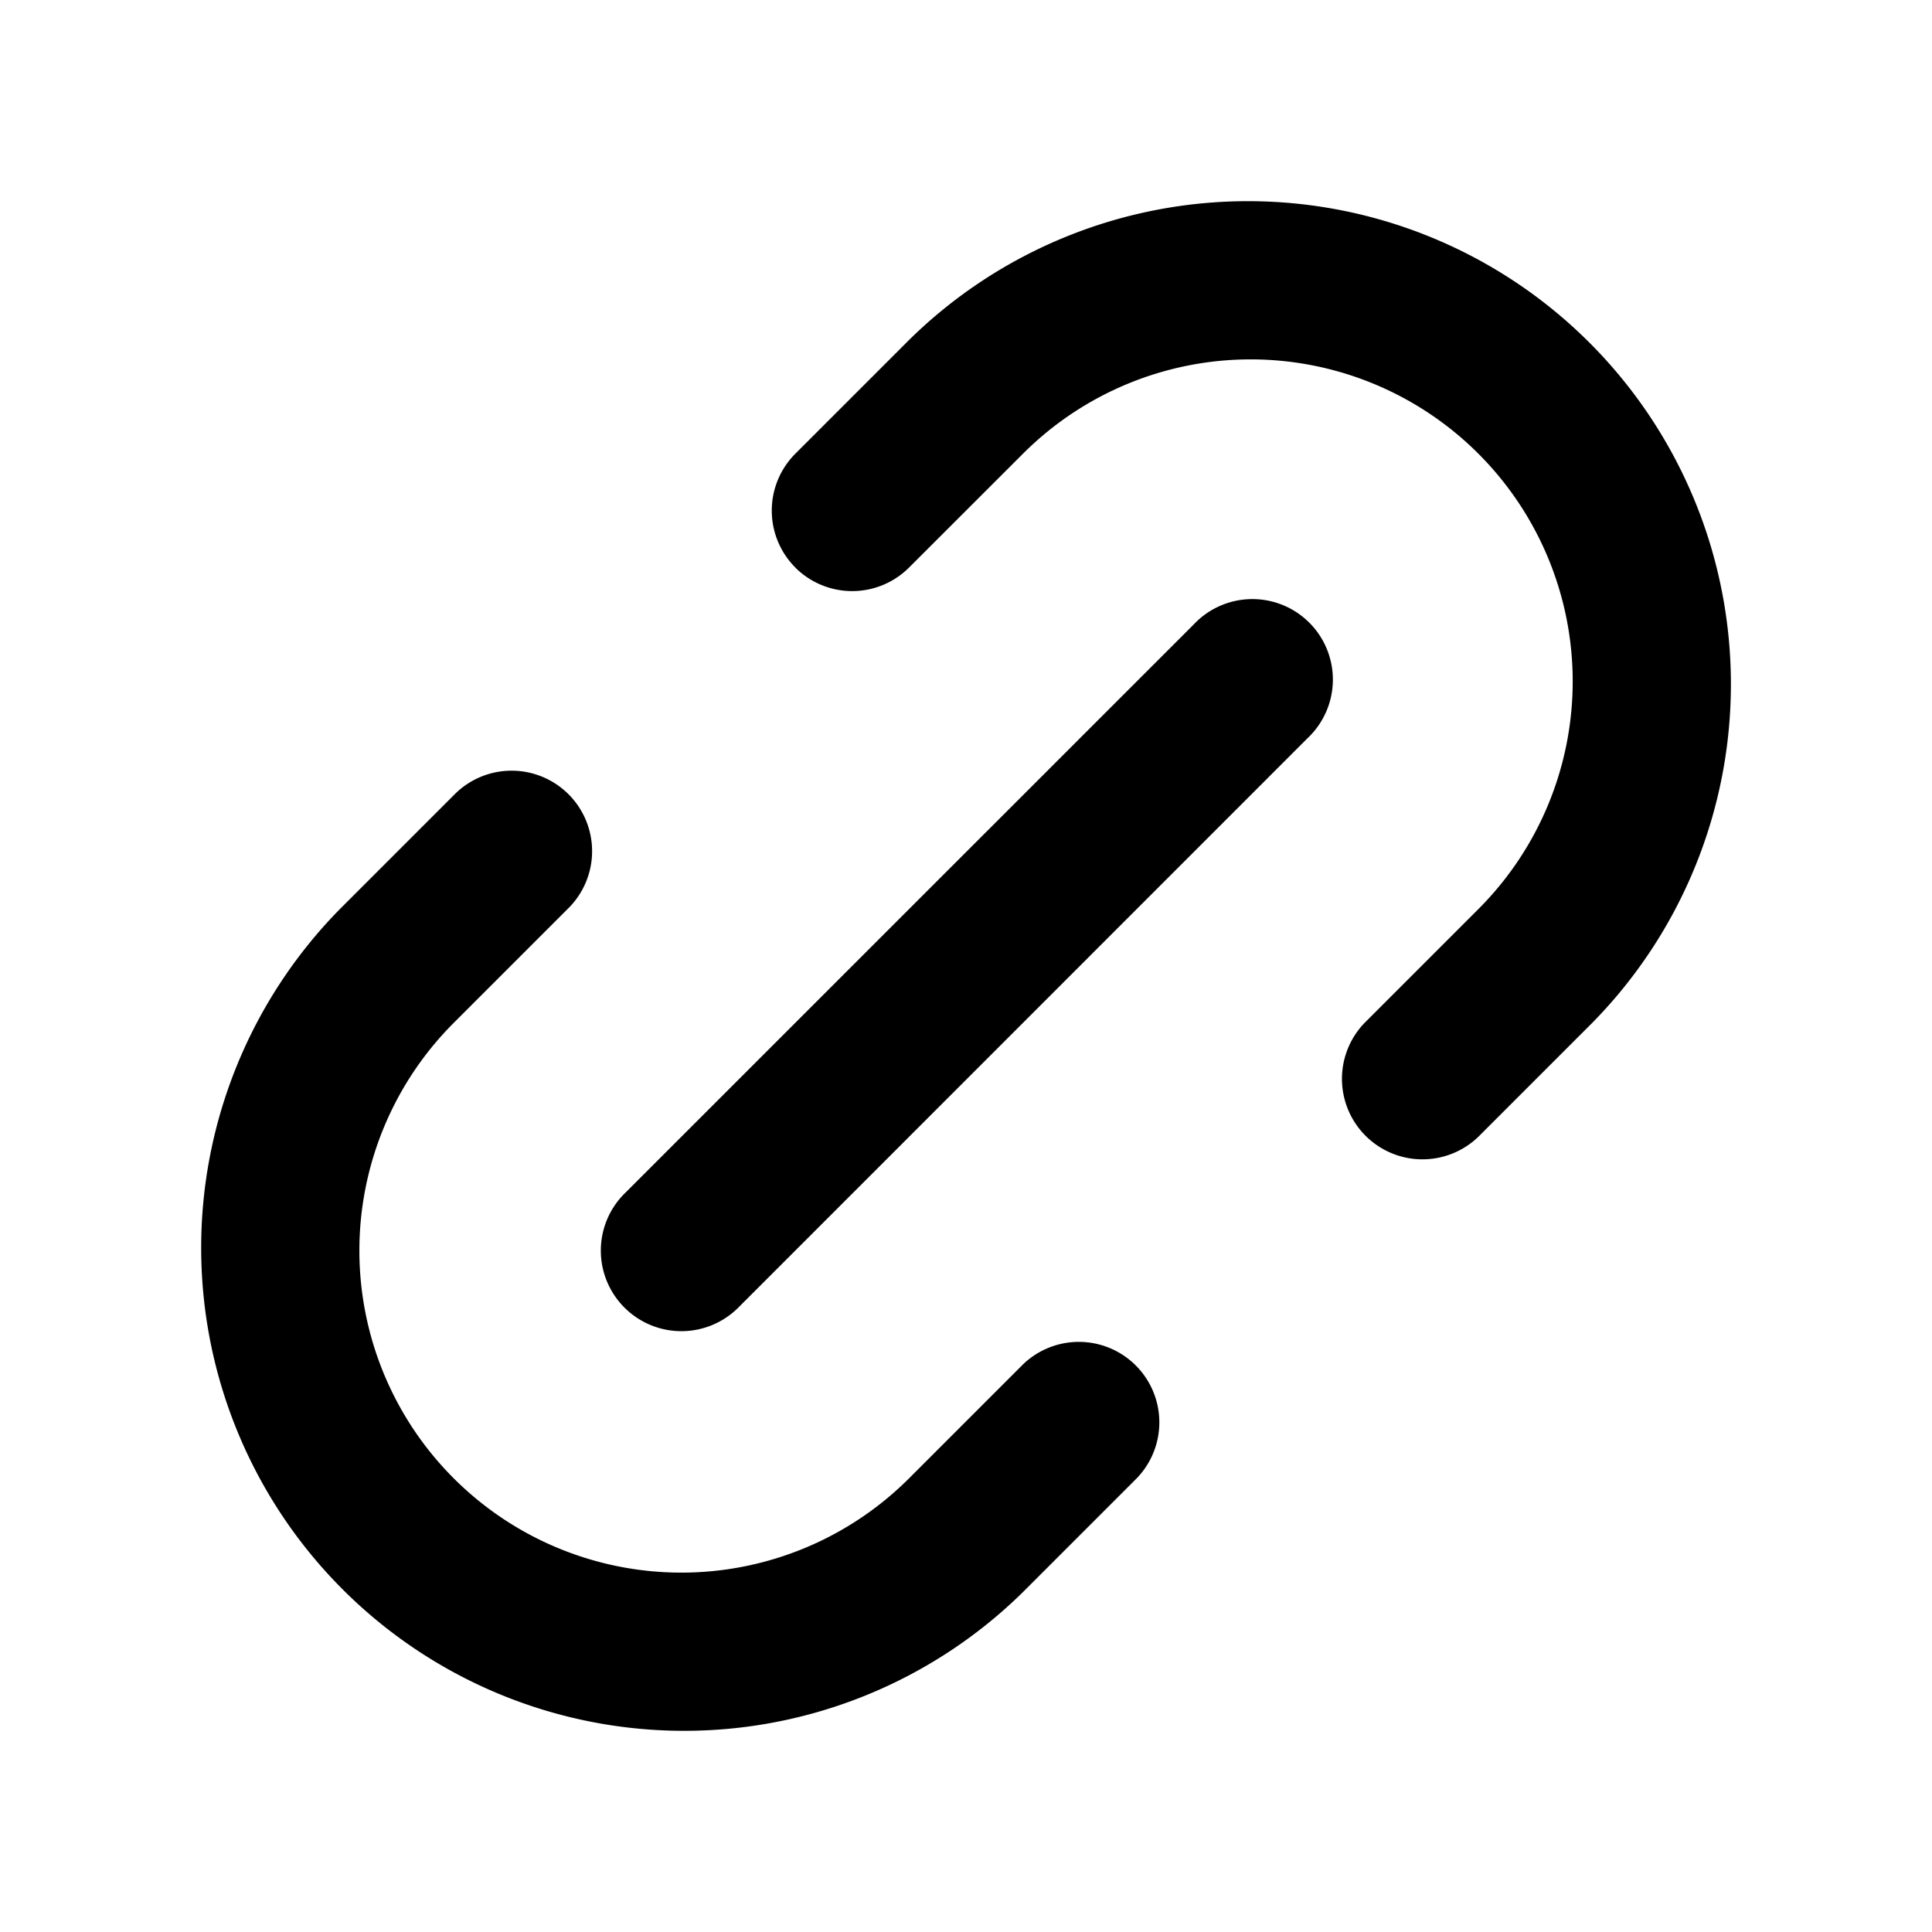
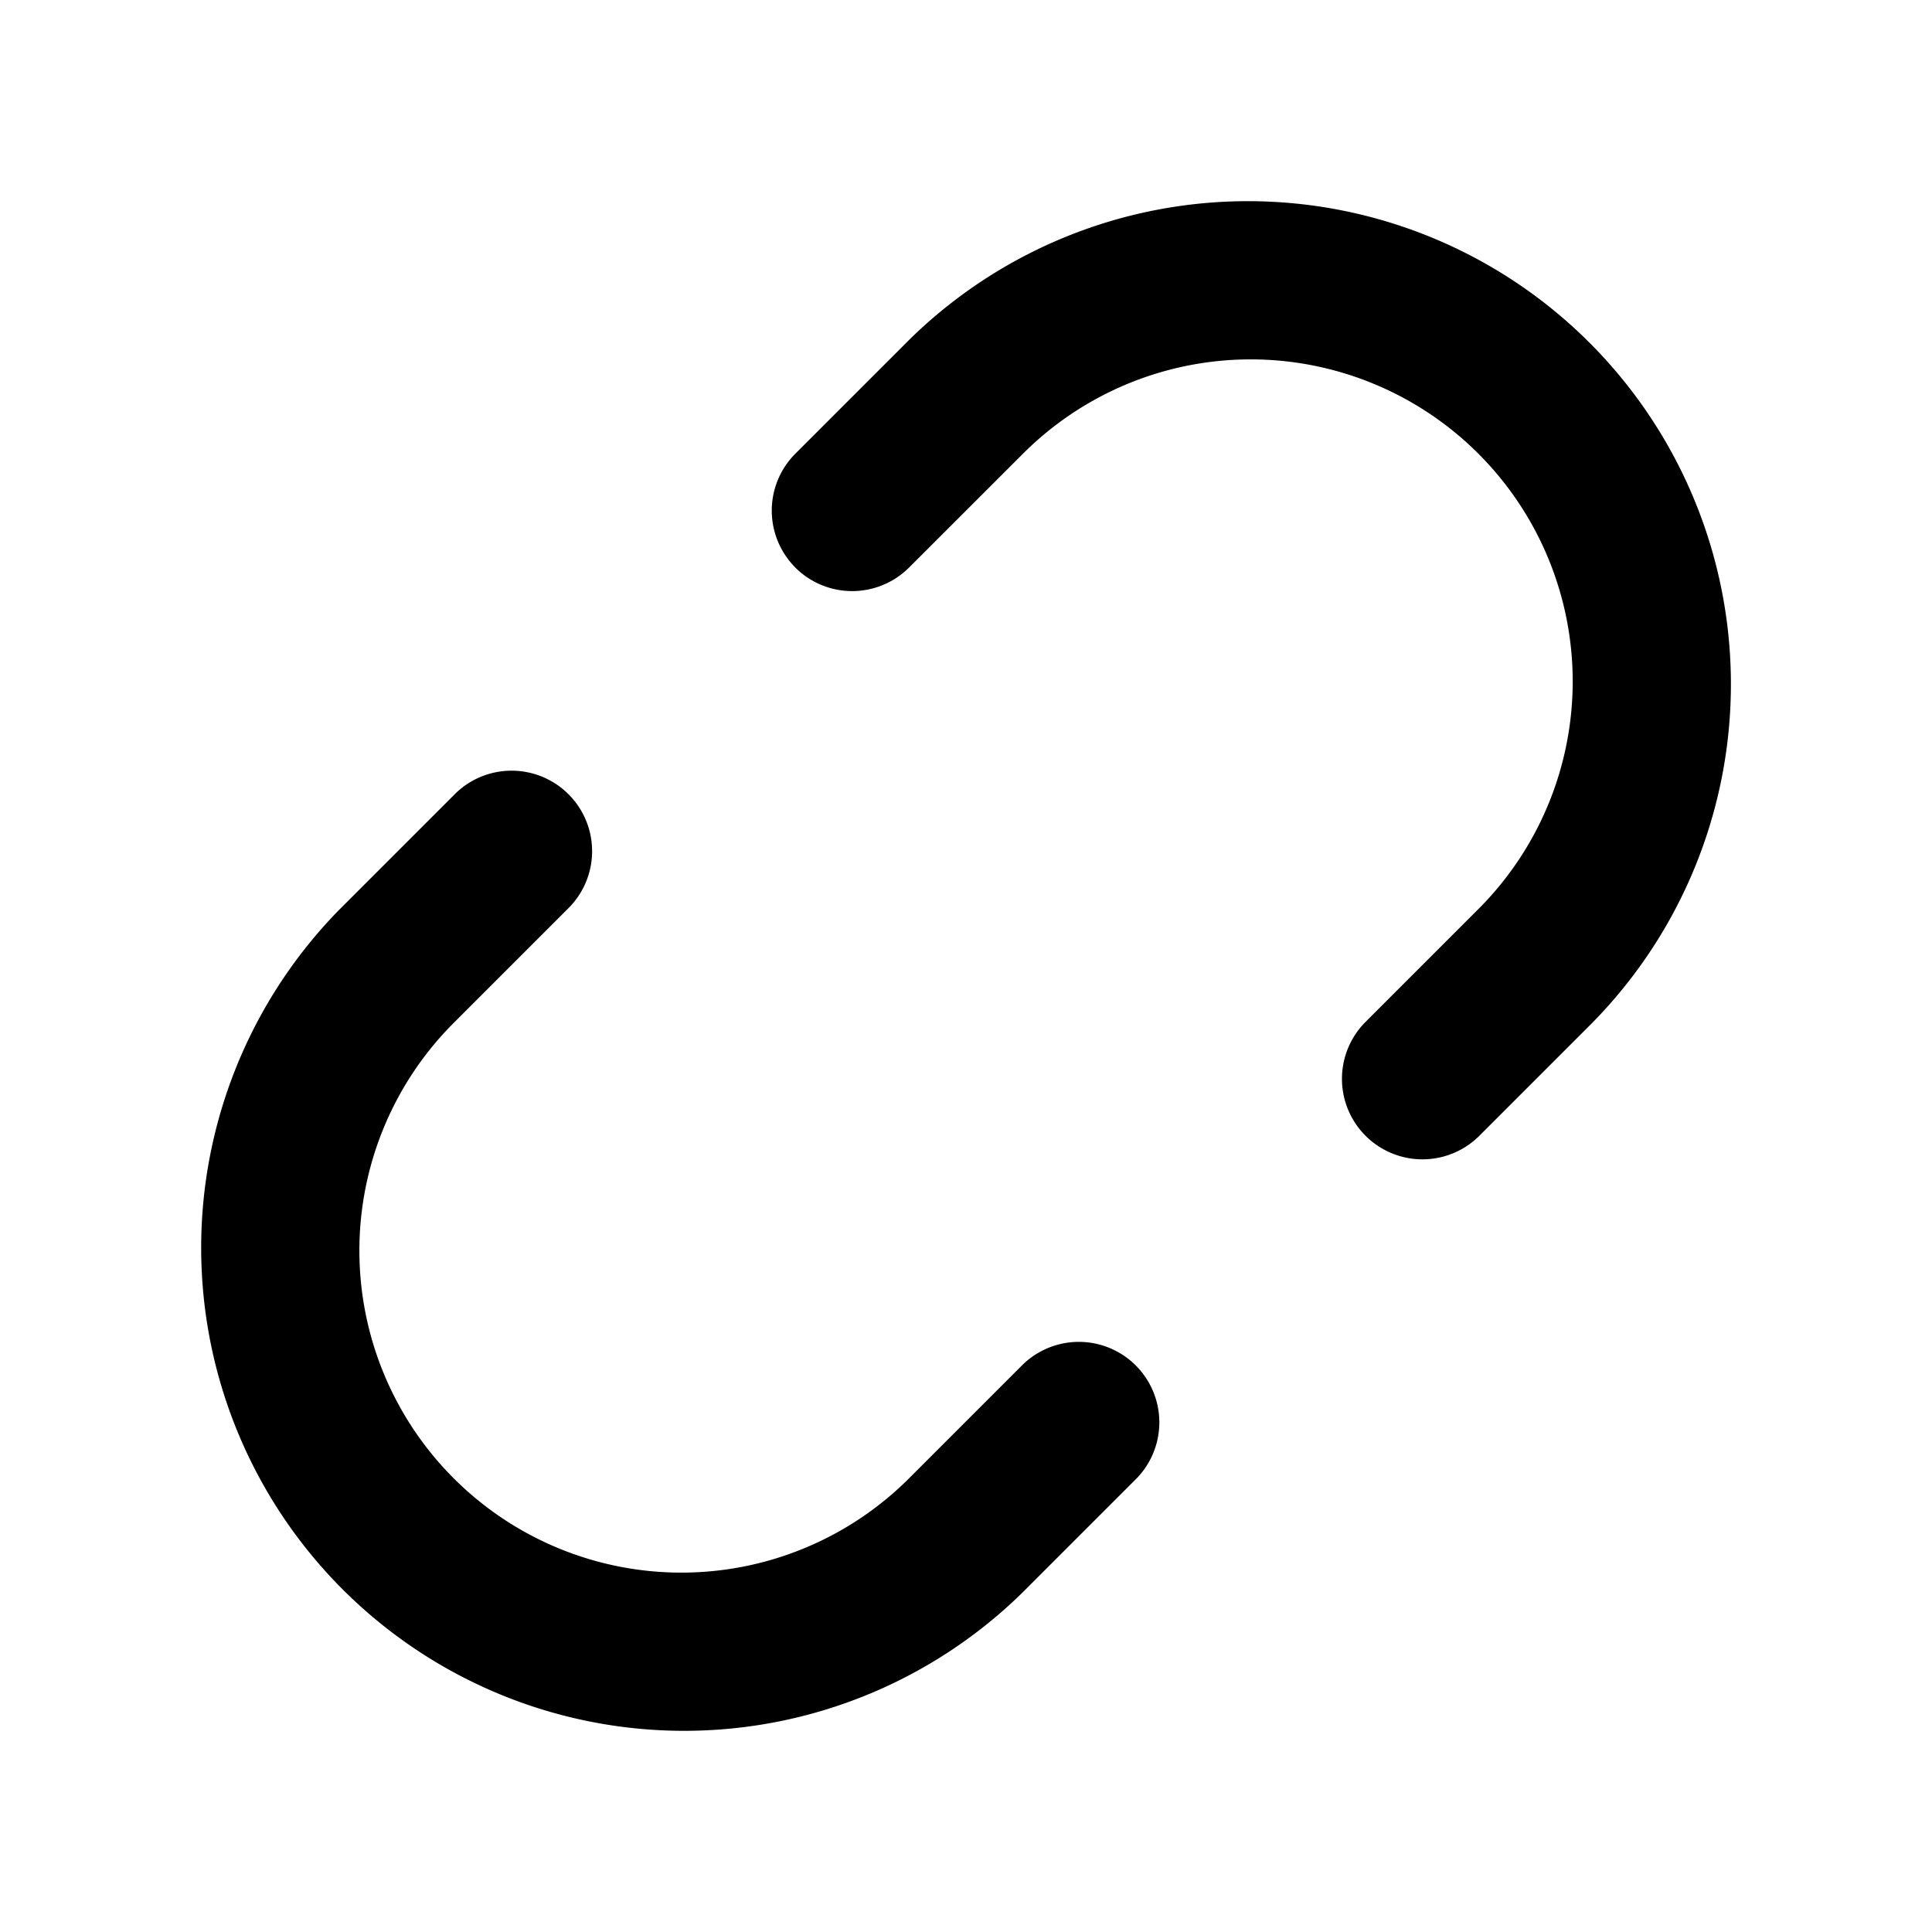
<svg xmlns="http://www.w3.org/2000/svg" width="24" height="24" fill="none">
  <path fill="color(display-p3 .275 .29 .329)" fill-rule="evenodd" d="M5.636 12.707a4 4 0 0 0 5.657 5.657l1.414-1.414a1 1 0 0 1 1.414 1.414l-1.414 1.414a6 6 0 0 1-8.485-8.485l1.414-1.414a1 1 0 1 1 1.414 1.414l-1.414 1.414zM9.88 7.05a1 1 0 0 1 0-1.414l1.414-1.414a6 6 0 0 1 8.485 8.485l-1.414 1.414a1 1 0 0 1-1.414-1.414l1.414-1.414a4 4 0 1 0-5.657-5.657L11.293 7.05a1 1 0 0 1-1.414 0z" clip-rule="evenodd" />
-   <path fill="color(display-p3 .275 .29 .329)" fill-rule="evenodd" d="M7.757 16.243a1 1 0 0 1 0-1.415l7.071-7.07a1 1 0 1 1 1.414 1.413l-7.07 7.072a1 1 0 0 1-1.415 0z" clip-rule="evenodd" />
</svg>